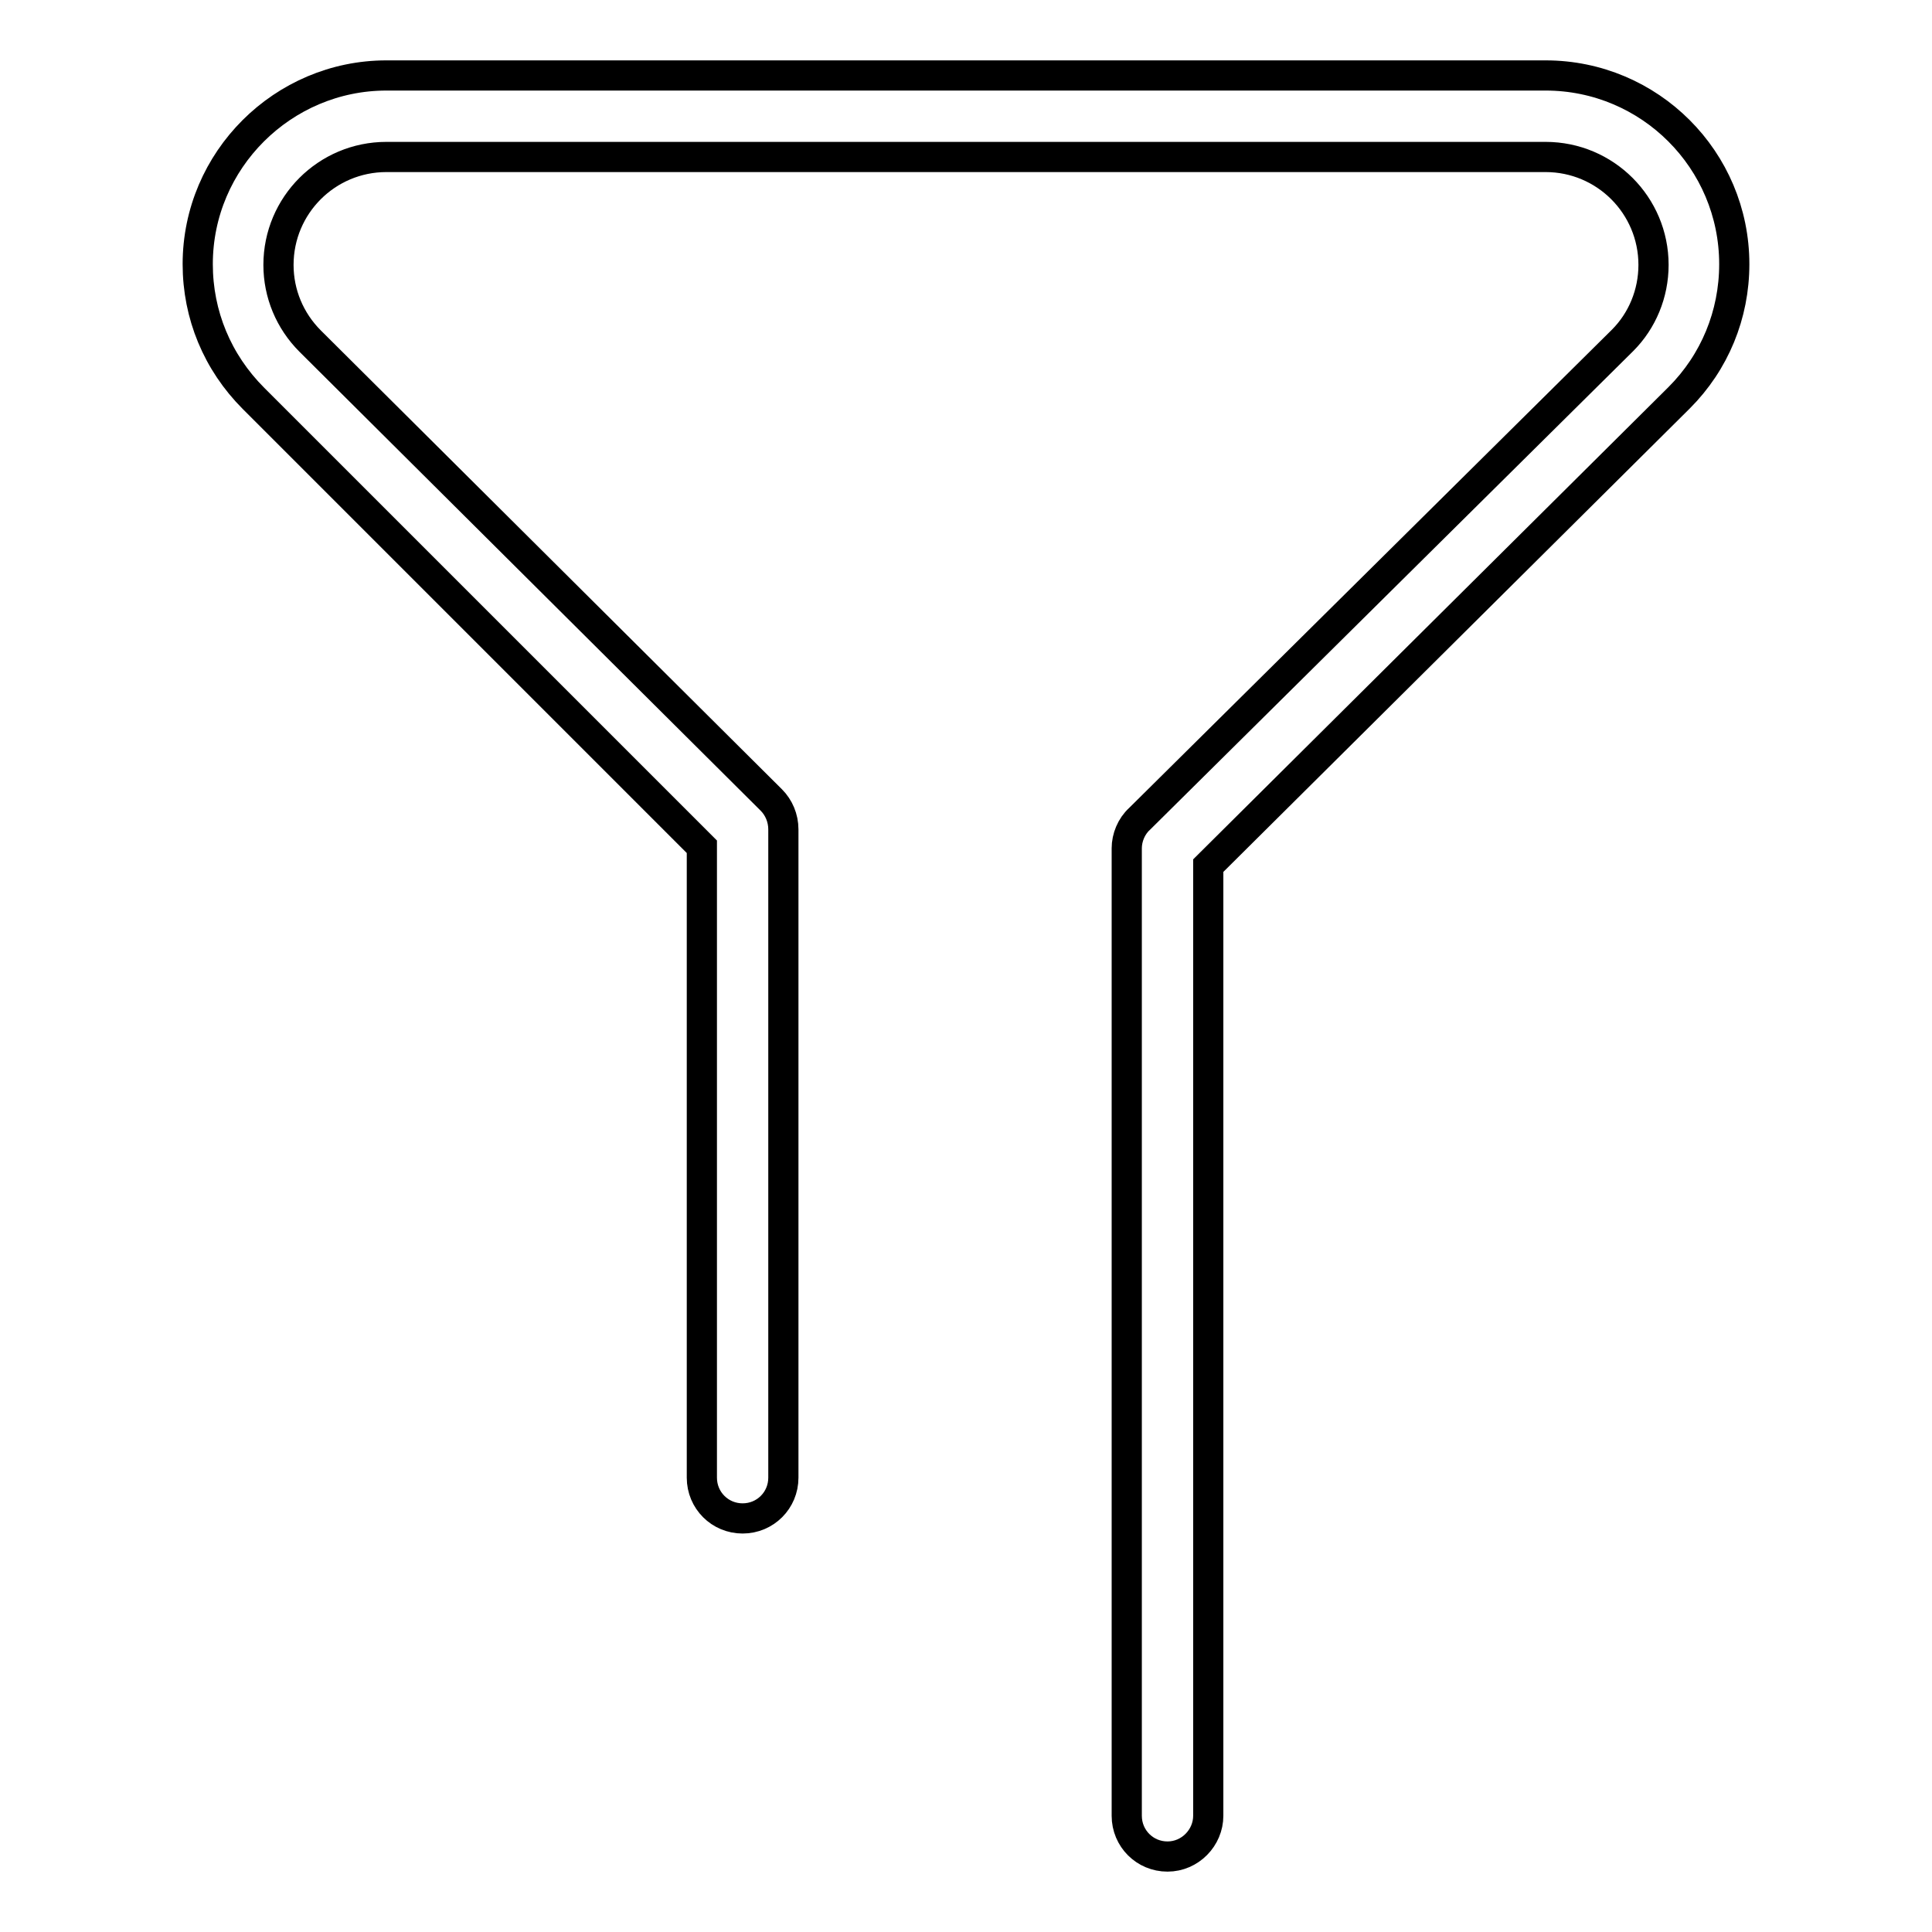
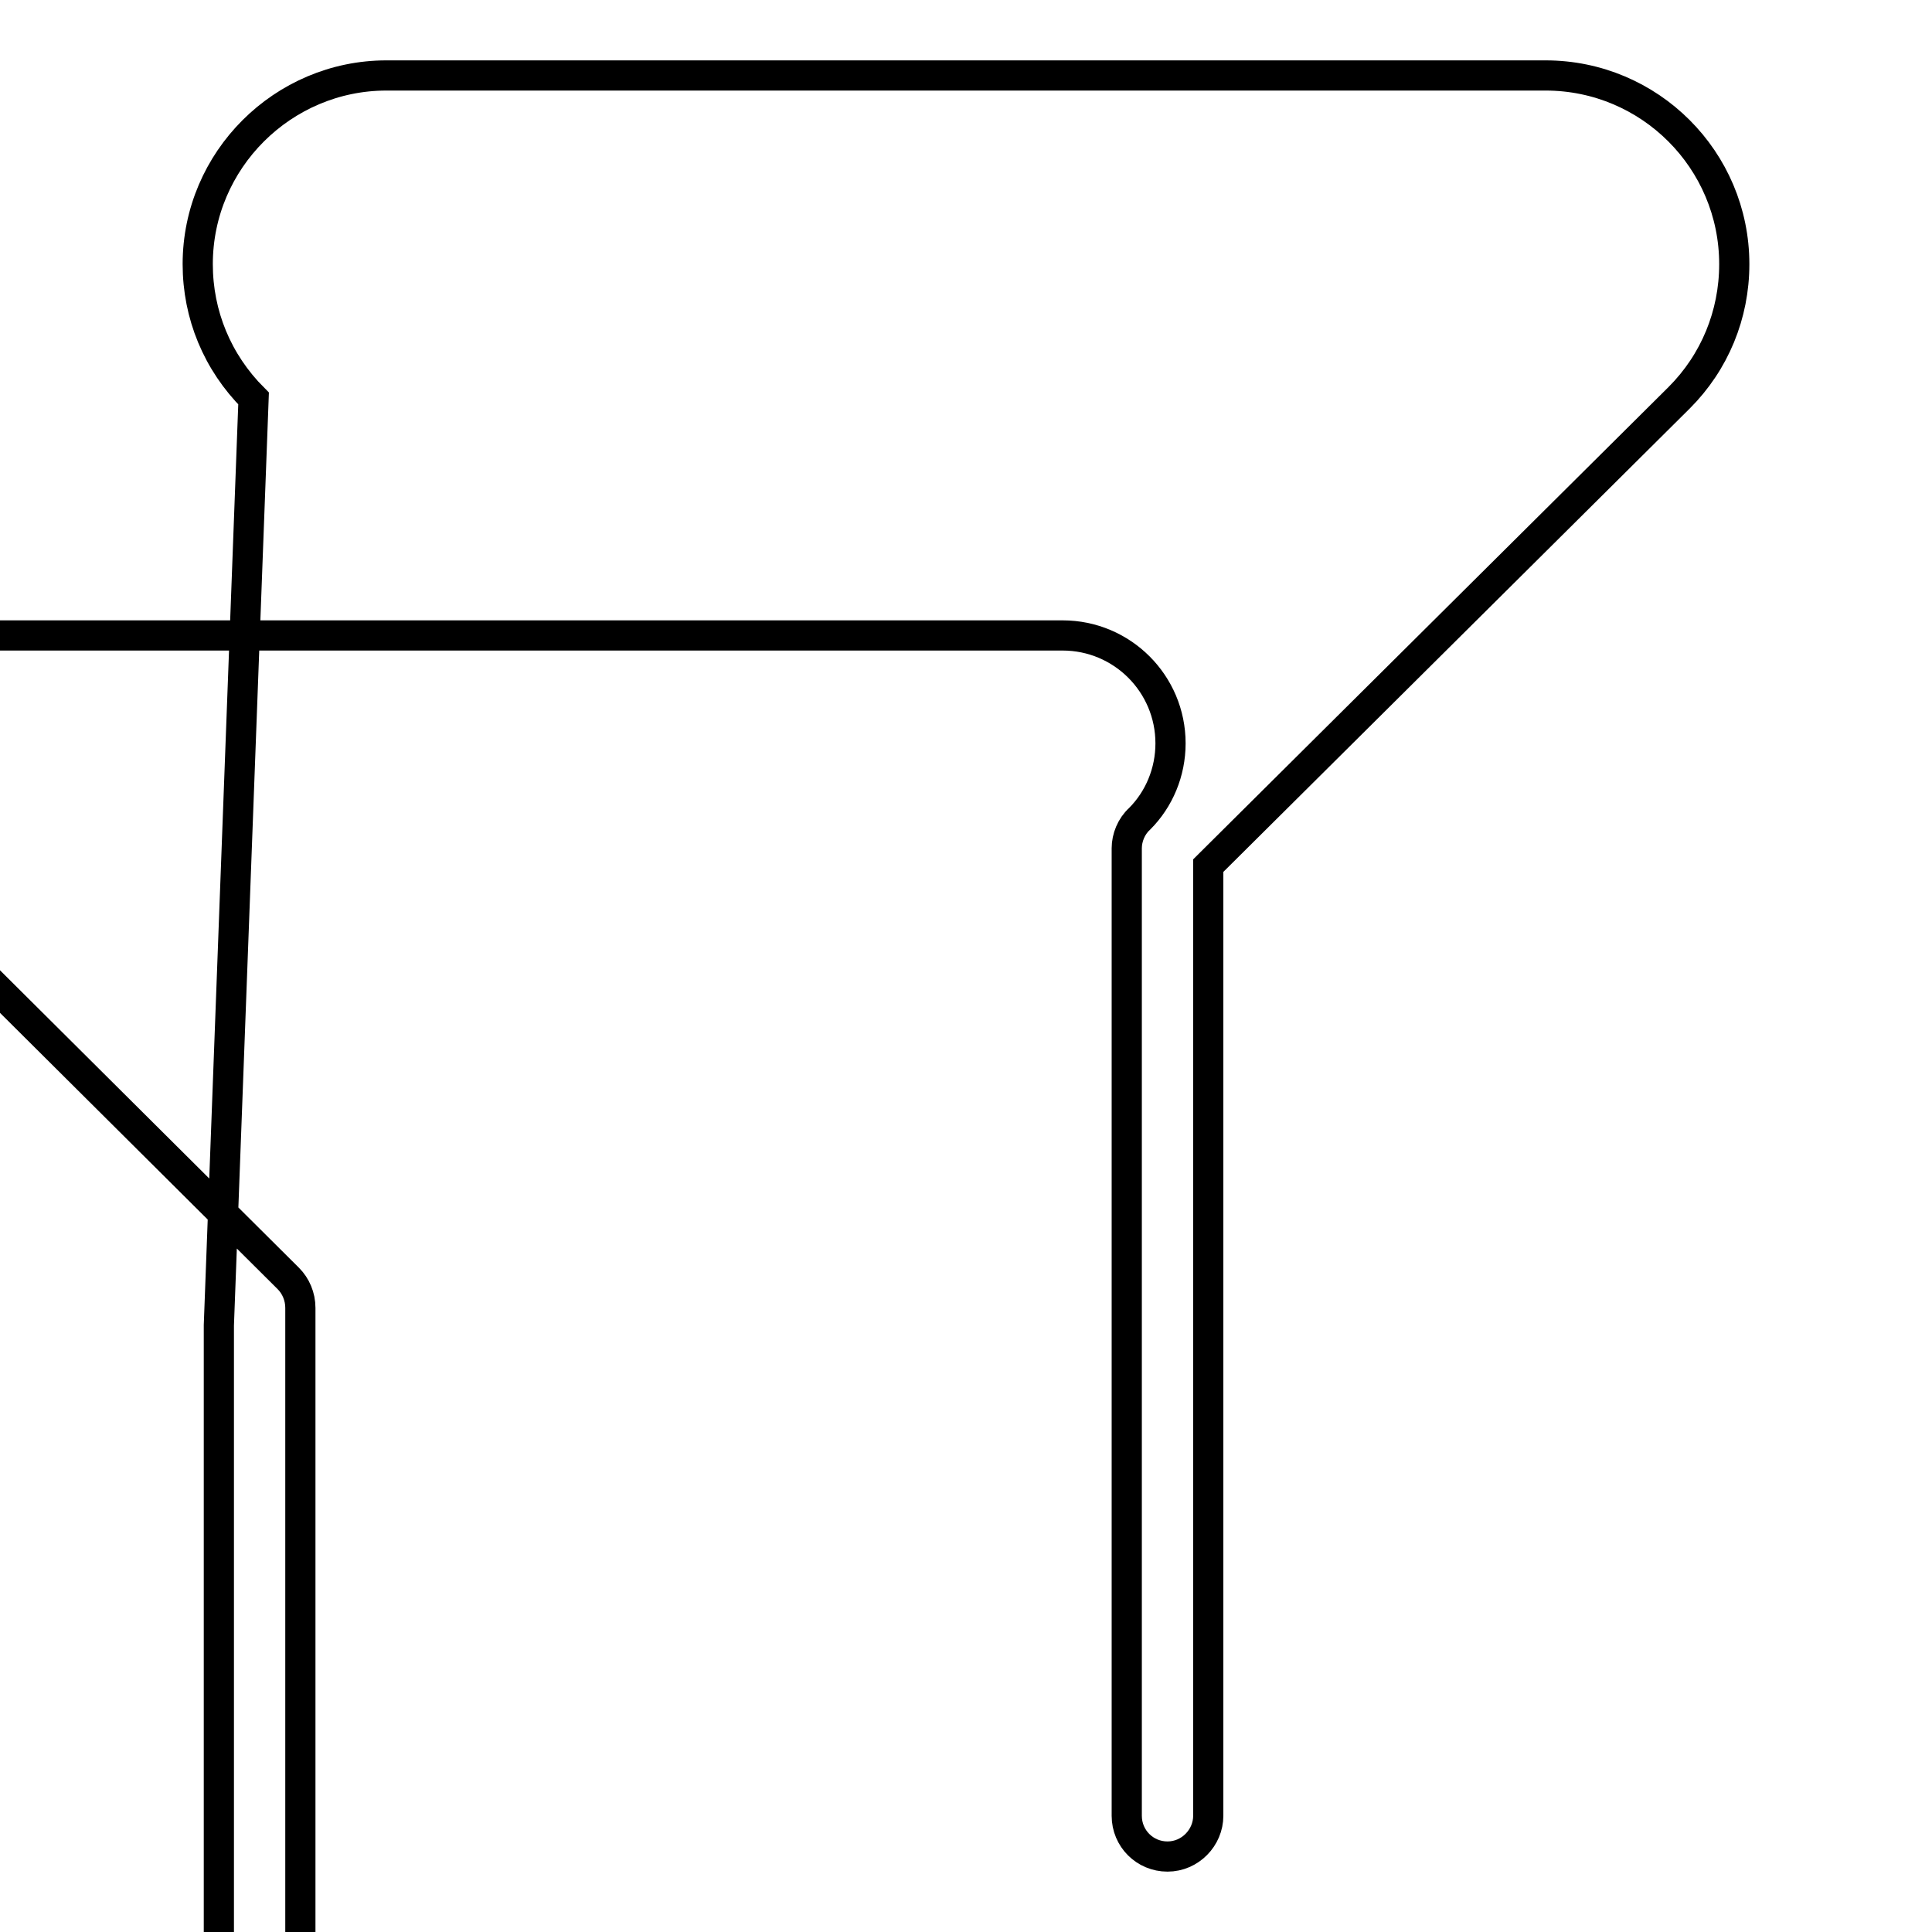
<svg xmlns="http://www.w3.org/2000/svg" version="1.1" x="0px" y="0px" viewBox="0 0 256 256" enable-background="new 0 0 256 256" xml:space="preserve">
  <g>
    <g>
-       <path stroke-width="4" fill-opacity="0" stroke="#000000" d="M229.8,35c0,6.7-2.6,13-7.3,17.7l-62.4,62v125.9c0,2.9-2.4,5.4-5.4,5.4c-3,0-5.4-2.4-5.4-5.4V112.4c0-1.4,0.6-2.9,1.7-3.9L215,45.1c2.6-2.6,4.1-6.2,4.1-10c0-7.9-6.4-14.3-14.3-14.3c0,0-153.4,0-153.6,0c-7.9,0-14.3,6.4-14.3,14.3c0,3.8,1.5,7.4,4.2,10.1l61.1,60.8c1,1,1.6,2.4,1.6,3.9v85.9c0,3-2.4,5.4-5.4,5.4s-5.4-2.4-5.4-5.4v-83.6L33.6,52.8C28.8,48,26.2,41.7,26.2,35c0-13.8,11.3-25,25-25c0.2,0,153.6,0,153.6,0C218.6,10,229.8,21.2,229.8,35z" />
+       <path stroke-width="4" fill-opacity="0" stroke="#000000" d="M229.8,35c0,6.7-2.6,13-7.3,17.7l-62.4,62v125.9c0,2.9-2.4,5.4-5.4,5.4c-3,0-5.4-2.4-5.4-5.4V112.4c0-1.4,0.6-2.9,1.7-3.9c2.6-2.6,4.1-6.2,4.1-10c0-7.9-6.4-14.3-14.3-14.3c0,0-153.4,0-153.6,0c-7.9,0-14.3,6.4-14.3,14.3c0,3.8,1.5,7.4,4.2,10.1l61.1,60.8c1,1,1.6,2.4,1.6,3.9v85.9c0,3-2.4,5.4-5.4,5.4s-5.4-2.4-5.4-5.4v-83.6L33.6,52.8C28.8,48,26.2,41.7,26.2,35c0-13.8,11.3-25,25-25c0.2,0,153.6,0,153.6,0C218.6,10,229.8,21.2,229.8,35z" />
    </g>
  </g>
</svg>